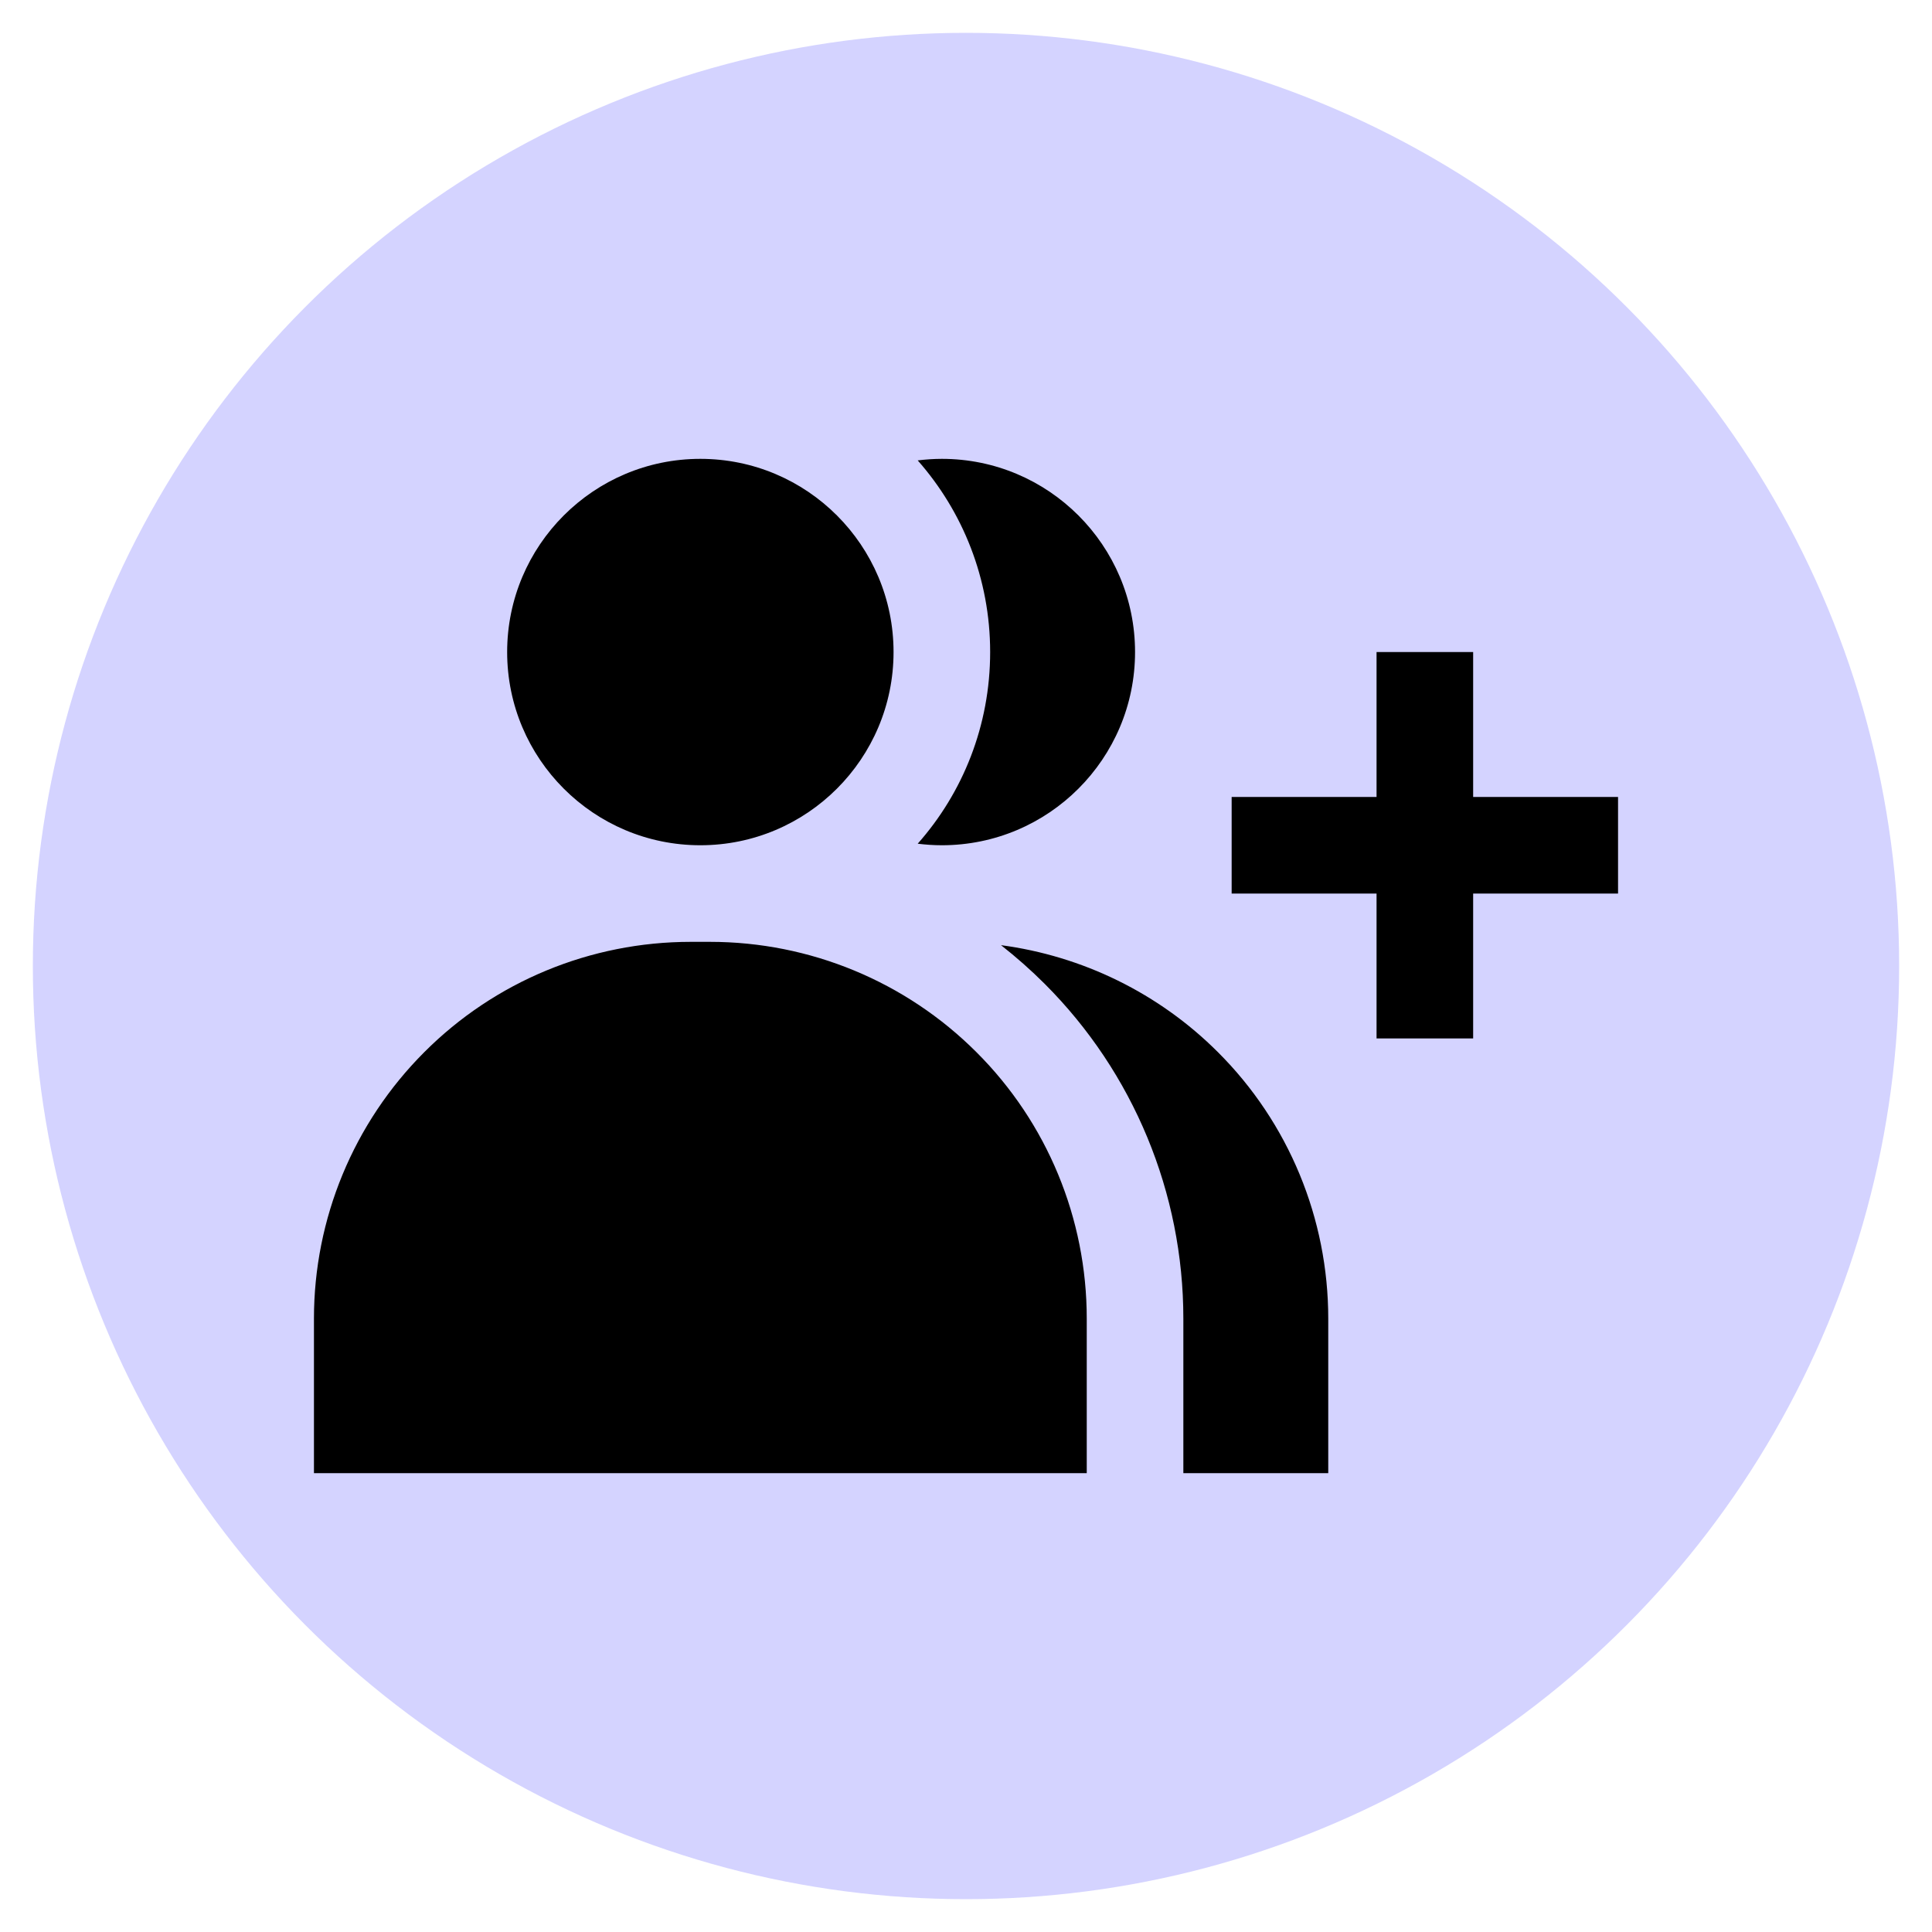
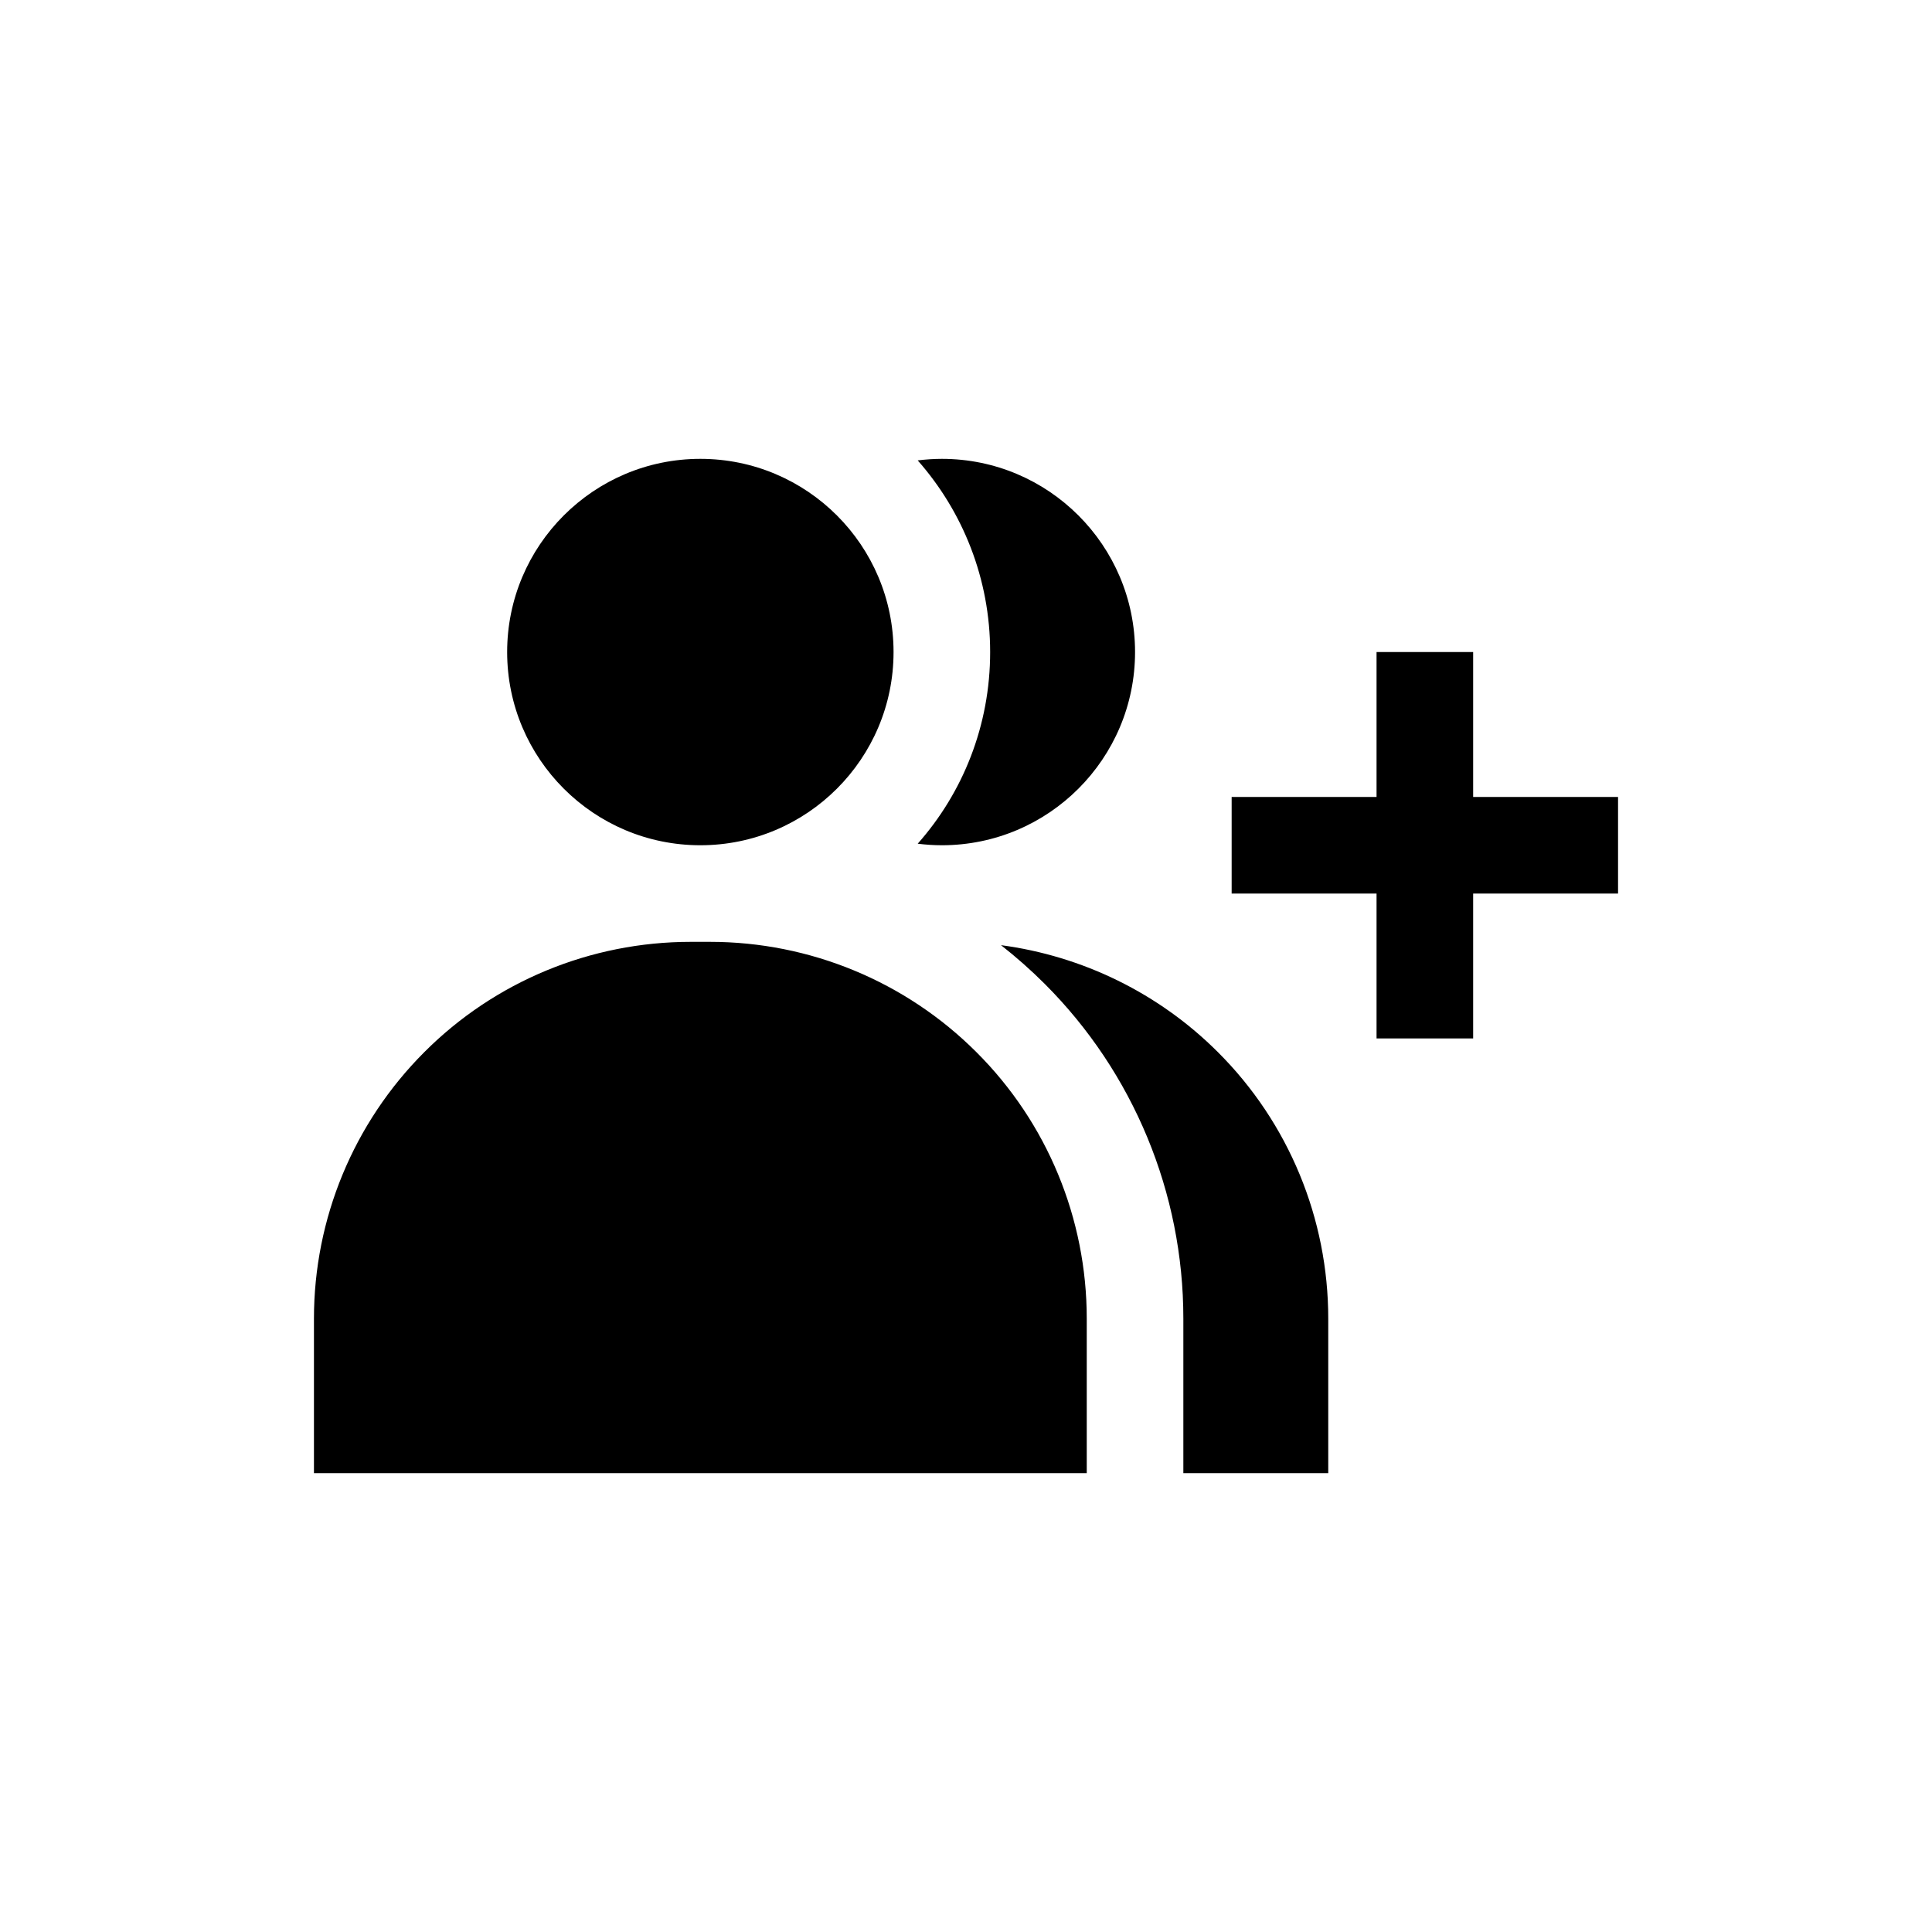
<svg xmlns="http://www.w3.org/2000/svg" id="Layer_1" data-name="Layer 1" viewBox="0 0 100 100">
  <defs>
    <style>      .cls-1 {        fill-rule: evenodd;      }      .cls-2 {        fill: #d4d3ff;      }    </style>
  </defs>
-   <circle class="cls-2" cx="50" cy="50" r="48.3" />
  <g id="users-add-group">
    <path class="cls-1" d="M71.25,46.25h-7.5v-5h7.5v-7.5h5v7.5h7.5v5h-7.5v7.5h-5v-7.5ZM51.8,48.92c4.23.56,8.19,2.49,11.24,5.54,3.66,3.65,5.71,8.61,5.71,13.79v8h-7.5v-8c0-6.5-2.58-12.73-7.17-17.32-.72-.72-1.48-1.39-2.27-2.01ZM36.75,48.75c5.17,0,10.13,2.05,13.79,5.71,3.66,3.65,5.71,8.61,5.71,13.79v8H16.25v-8c0-5.17,2.05-10.13,5.71-13.79,3.65-3.66,8.61-5.71,13.79-5.71h1ZM36.25,23.75c5.52,0,10,4.48,10,10s-4.48,10-10,10-10-4.48-10-10,4.48-10,10-10ZM47.5,23.83c.41-.05.83-.08,1.25-.08,5.52,0,10,4.48,10,10s-4.48,10-10,10c-.43,0-.84-.03-1.25-.08,2.34-2.64,3.75-6.12,3.75-9.92s-1.42-7.28-3.75-9.92Z" />
  </g>
</svg>